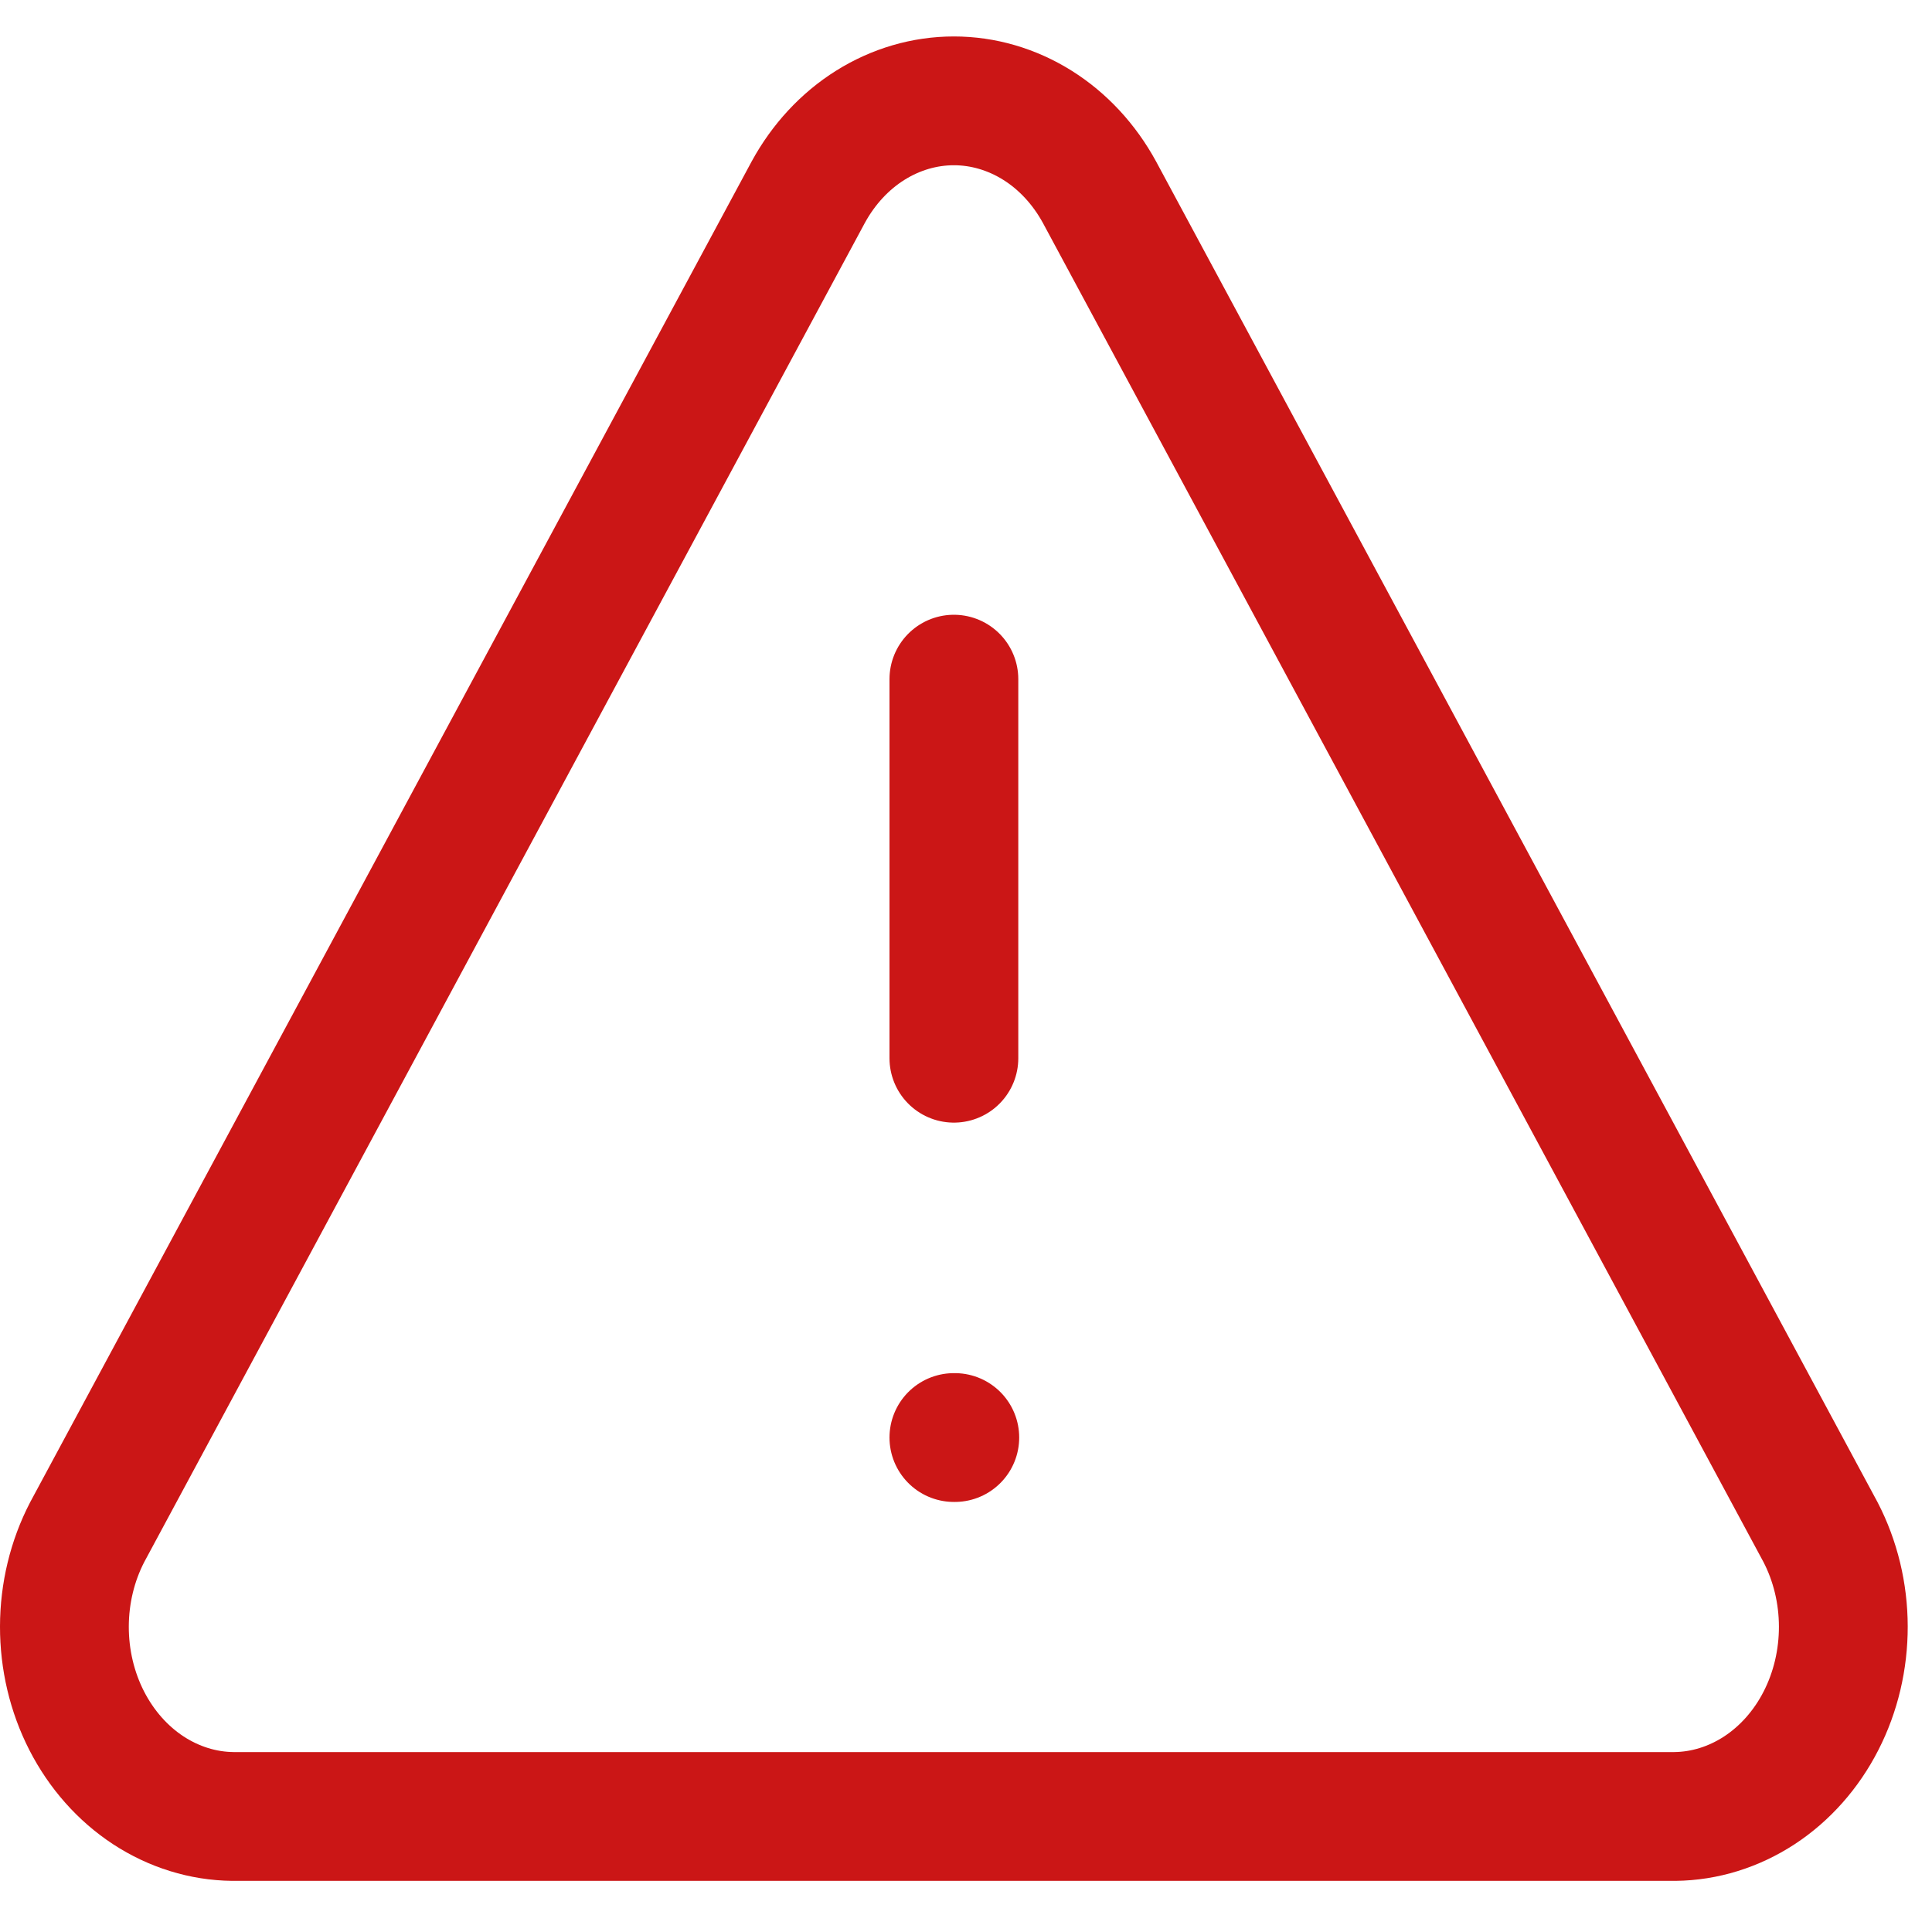
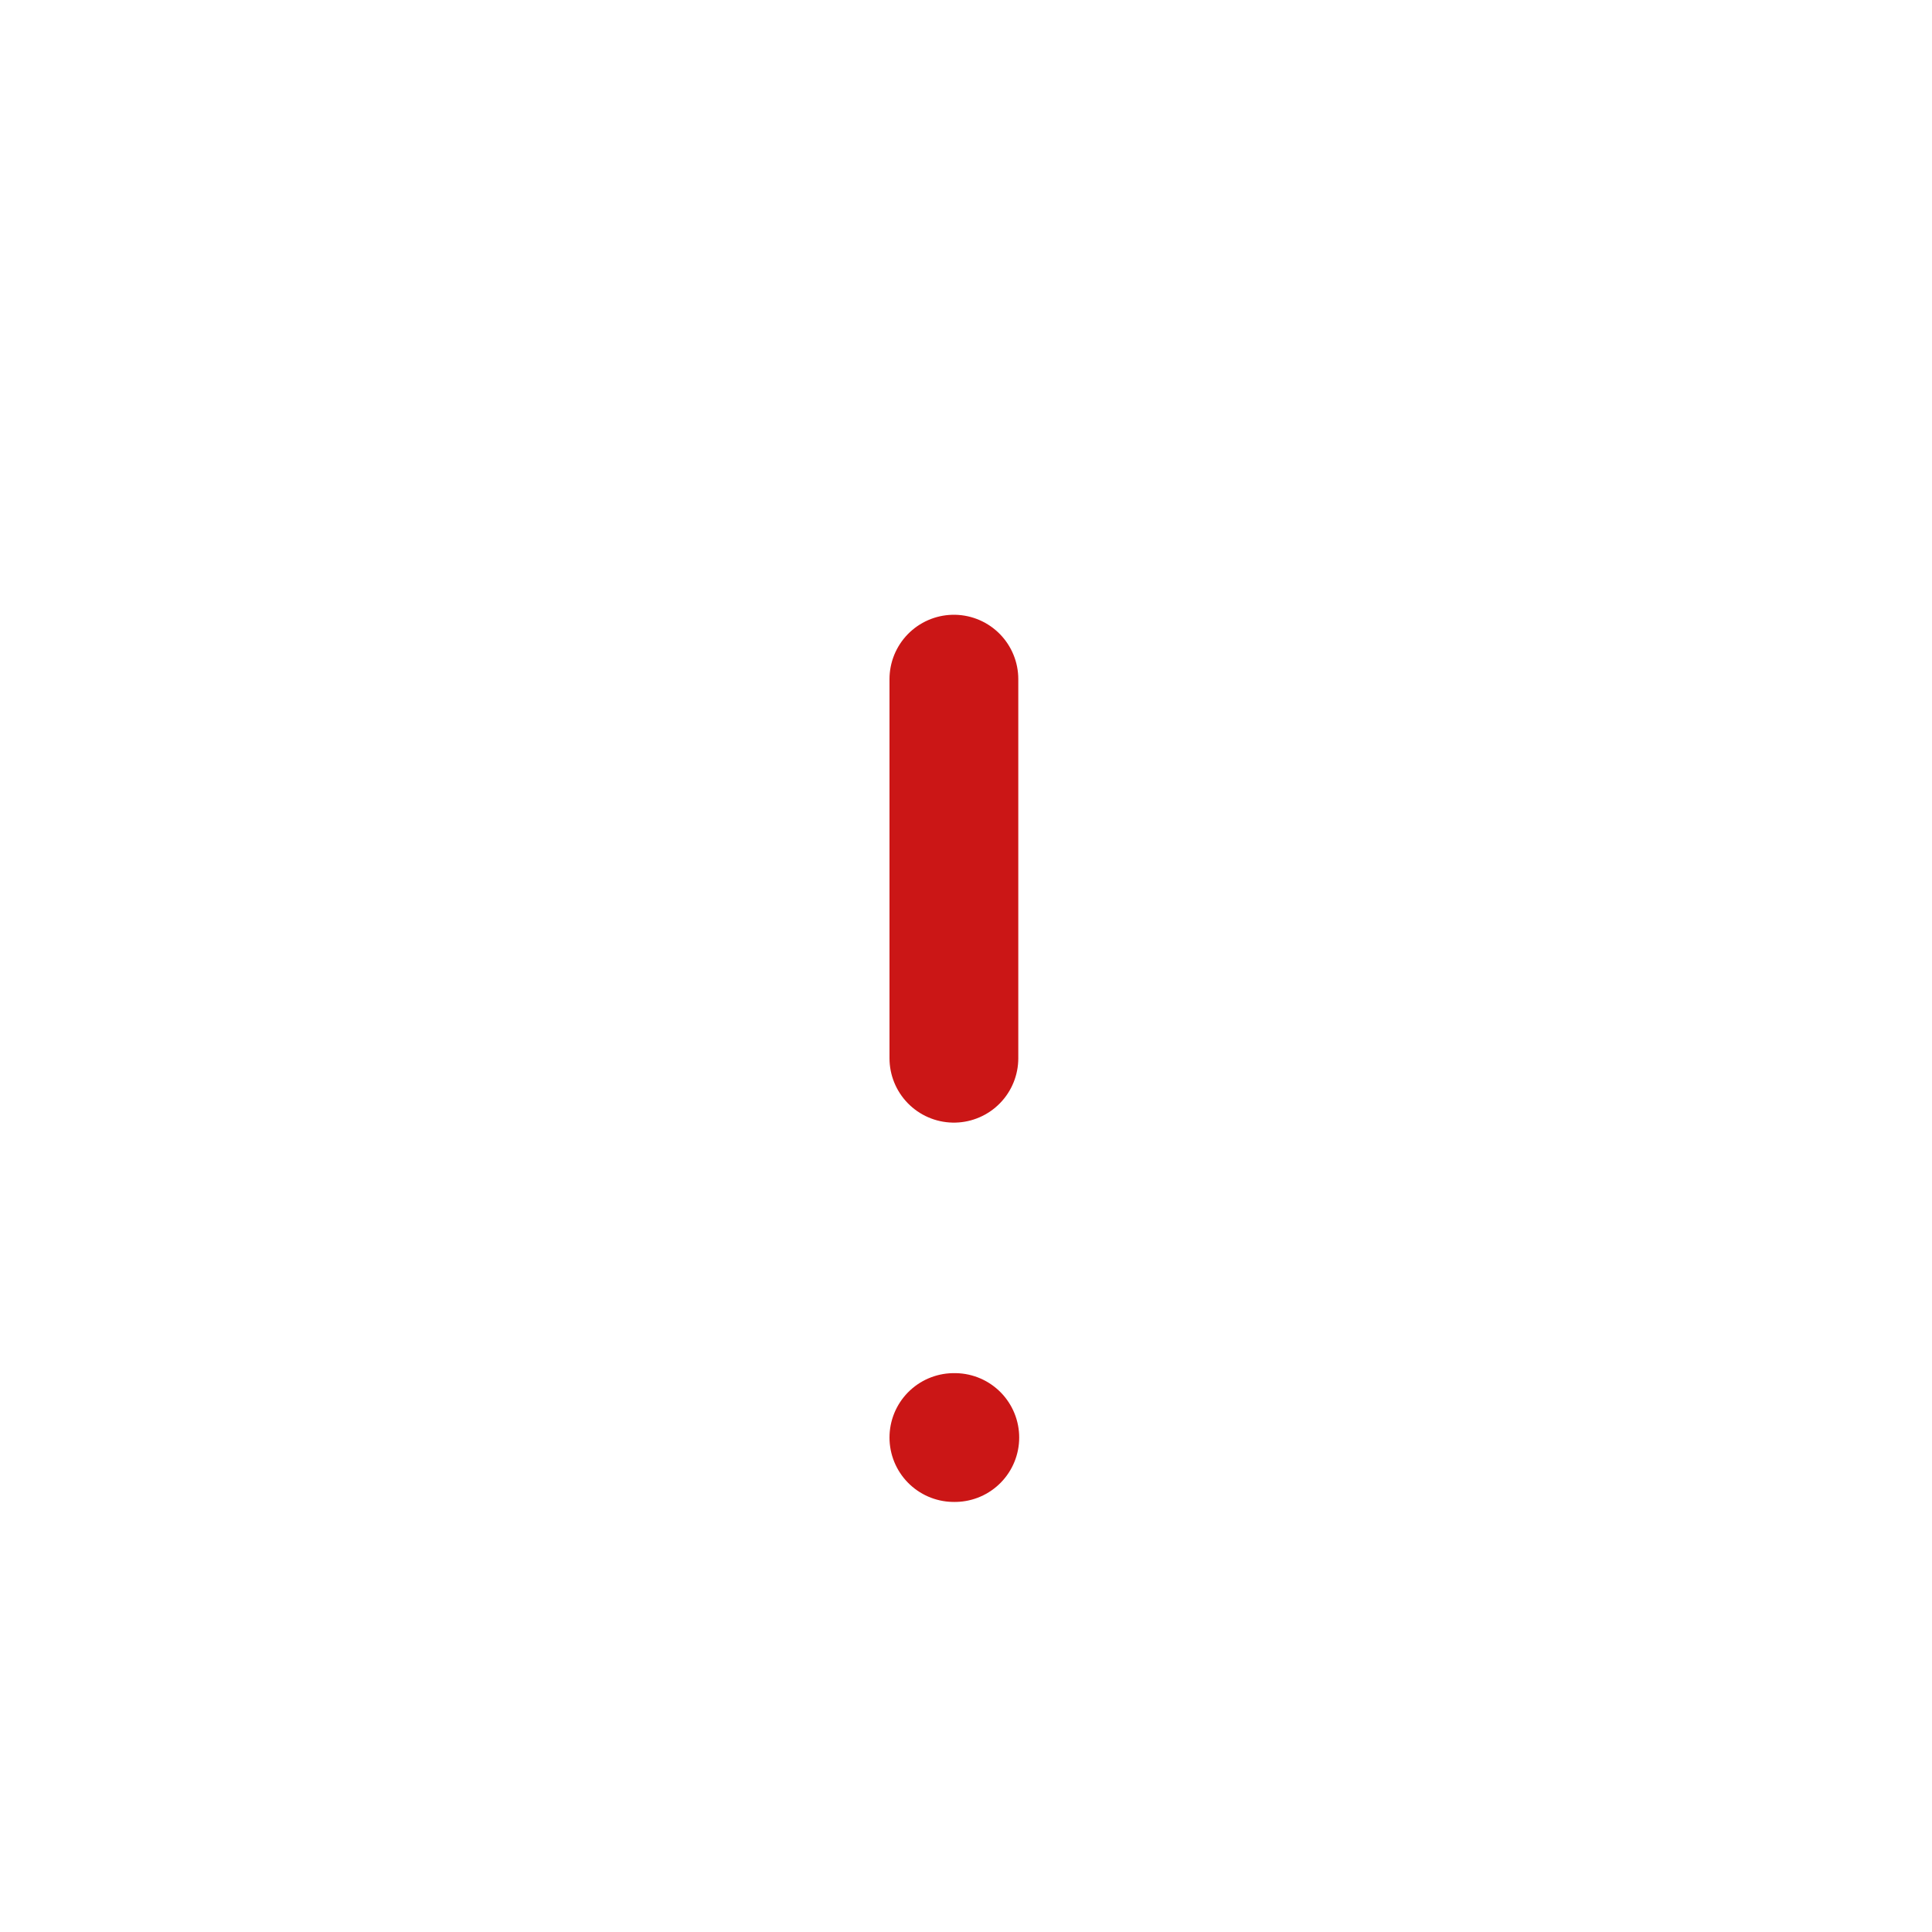
<svg xmlns="http://www.w3.org/2000/svg" width="30" height="30" viewBox="0 0 30 30" fill="none">
-   <path d="M12.551 2.983L1.354 23.791C1.123 24.236 1.001 24.741 1 25.255C0.999 25.769 1.118 26.274 1.347 26.721C1.576 27.167 1.905 27.539 2.303 27.8C2.701 28.06 3.153 28.201 3.615 28.206H26.008C26.47 28.201 26.922 28.06 27.32 27.8C27.718 27.539 28.048 27.167 28.276 26.721C28.505 26.274 28.624 25.769 28.623 25.255C28.622 24.741 28.5 24.236 28.269 23.791L17.072 2.983C16.836 2.551 16.505 2.193 16.109 1.945C15.713 1.697 15.266 1.566 14.812 1.566C14.357 1.566 13.91 1.697 13.514 1.945C13.118 2.193 12.787 2.551 12.551 2.983Z" stroke="#CB1616" stroke-width="2" stroke-linecap="round" stroke-linejoin="round" />
  <path d="M14.812 10.546V16.432" stroke="#CB1616" stroke-width="2" stroke-linecap="round" stroke-linejoin="round" />
  <path d="M14.812 22.322H14.826" stroke="#CB1616" stroke-width="2" stroke-linecap="round" stroke-linejoin="round" />
</svg>